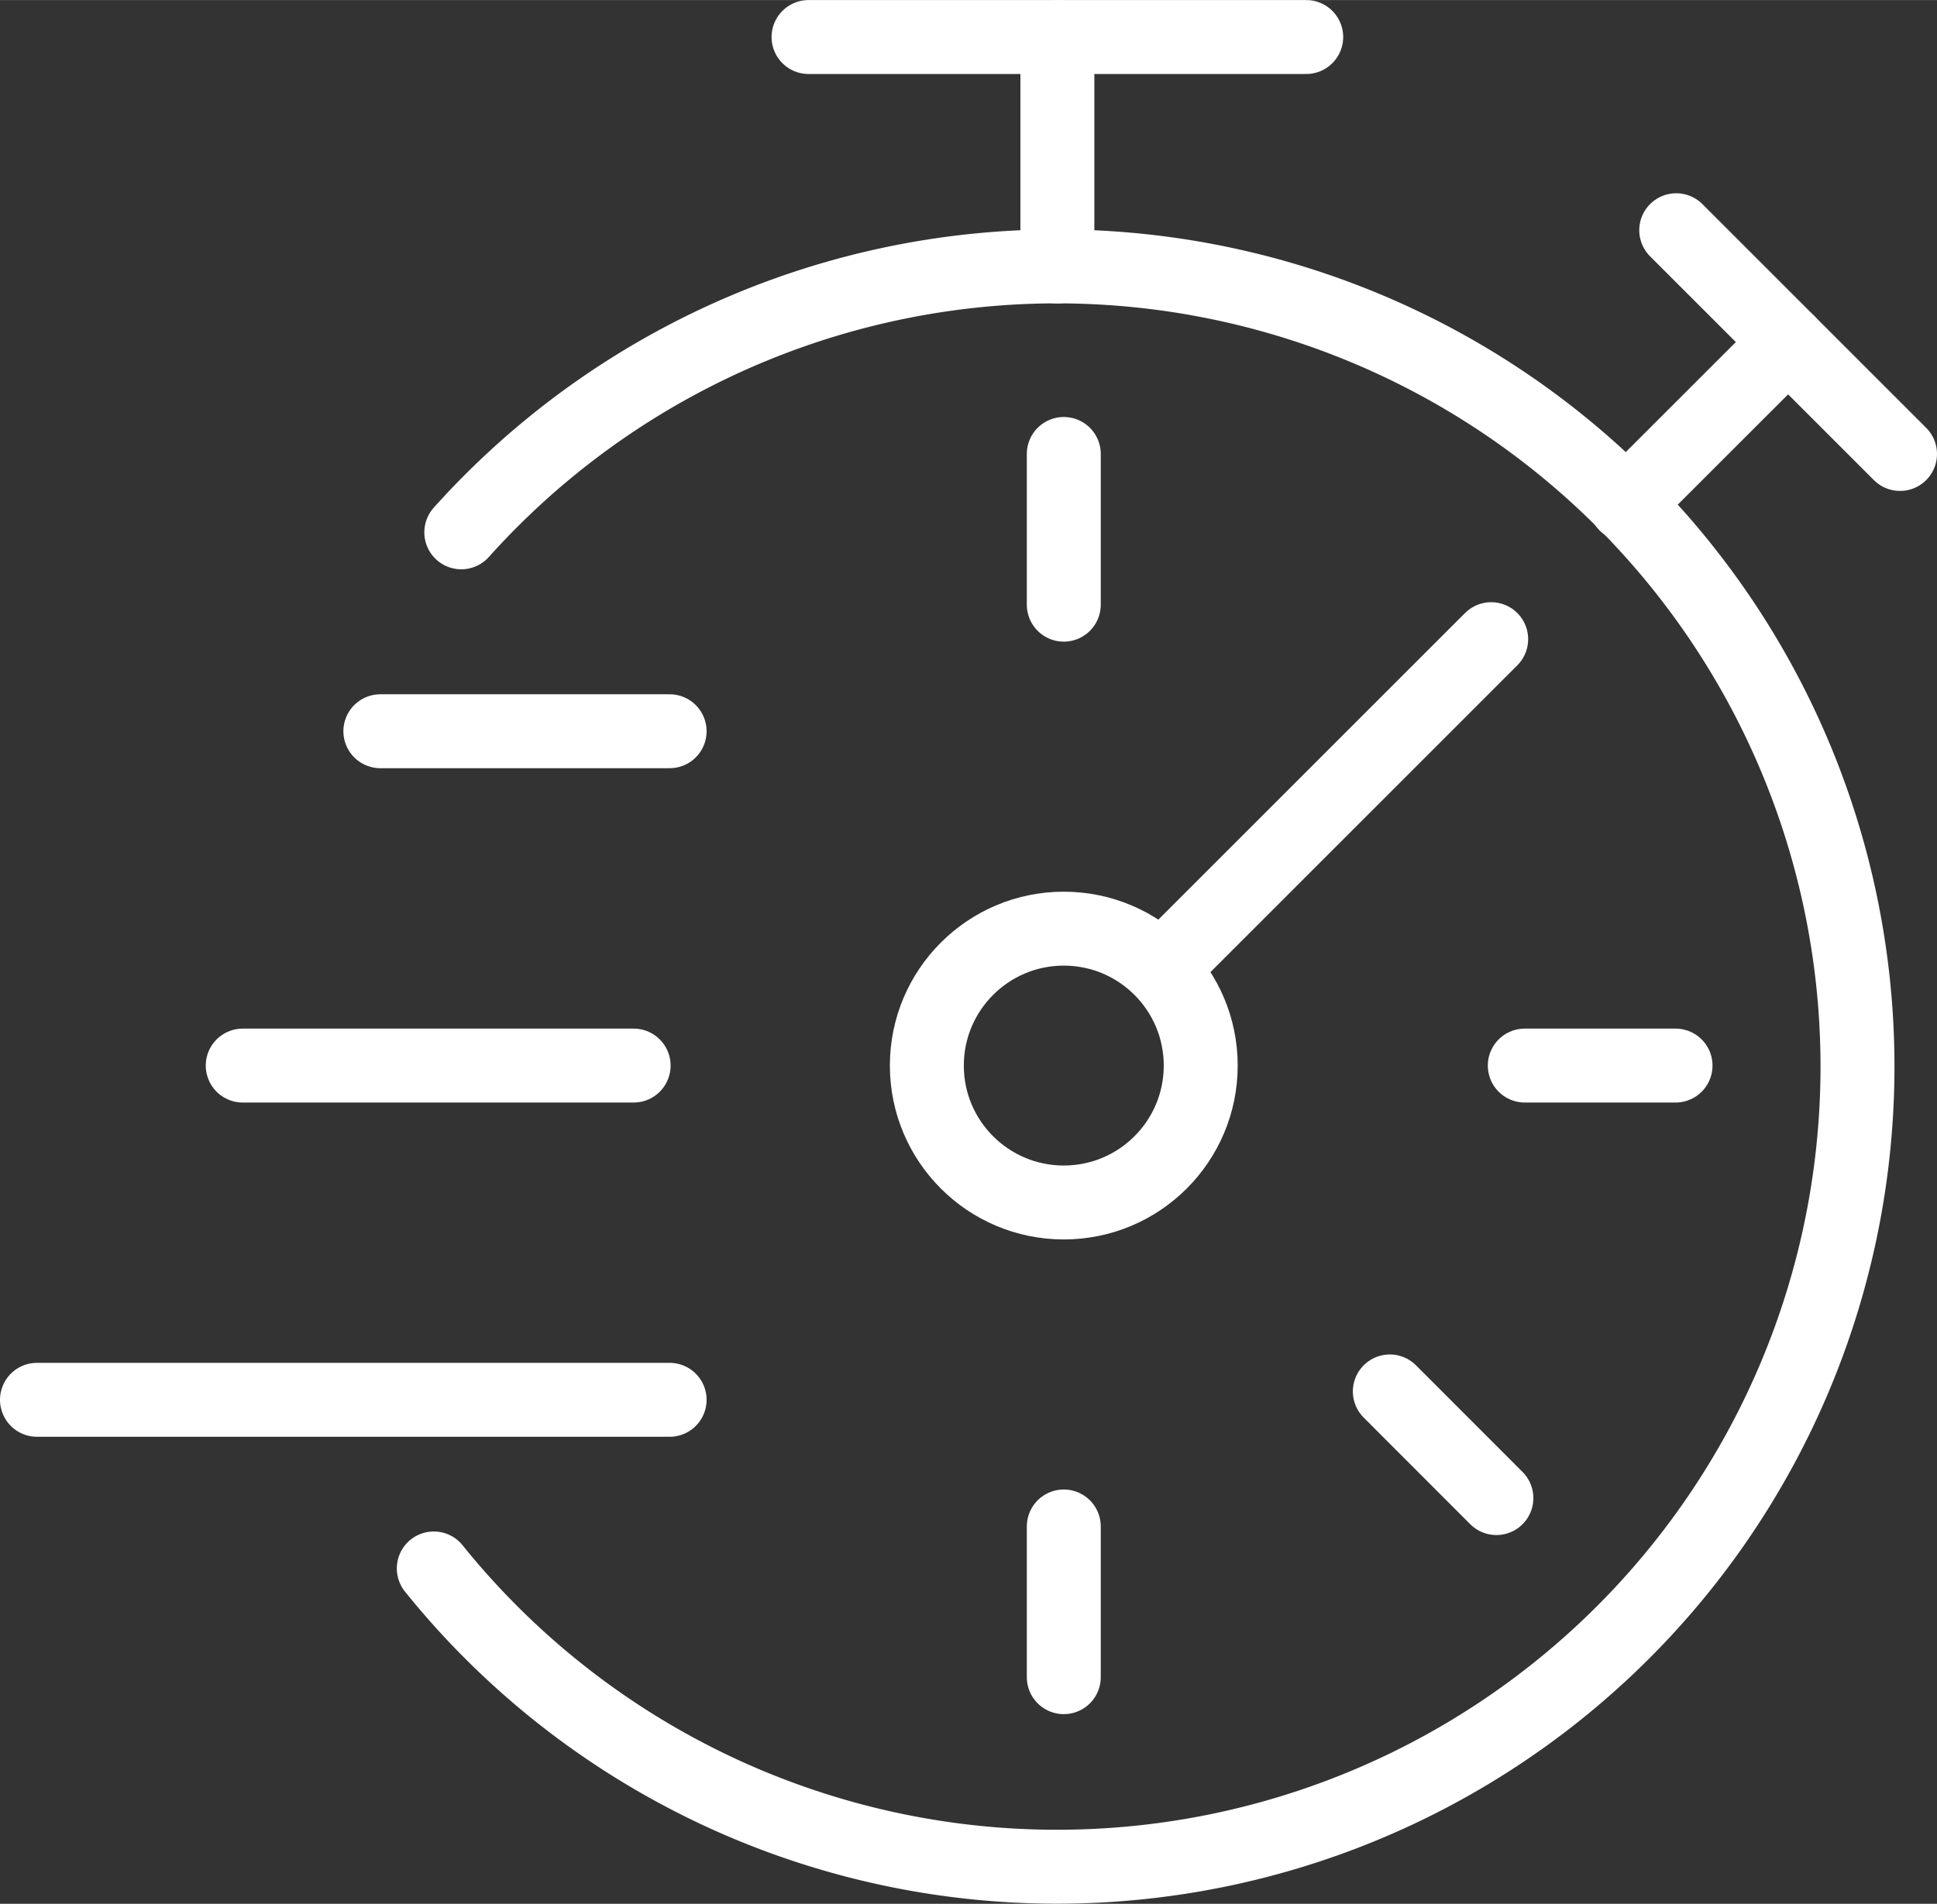
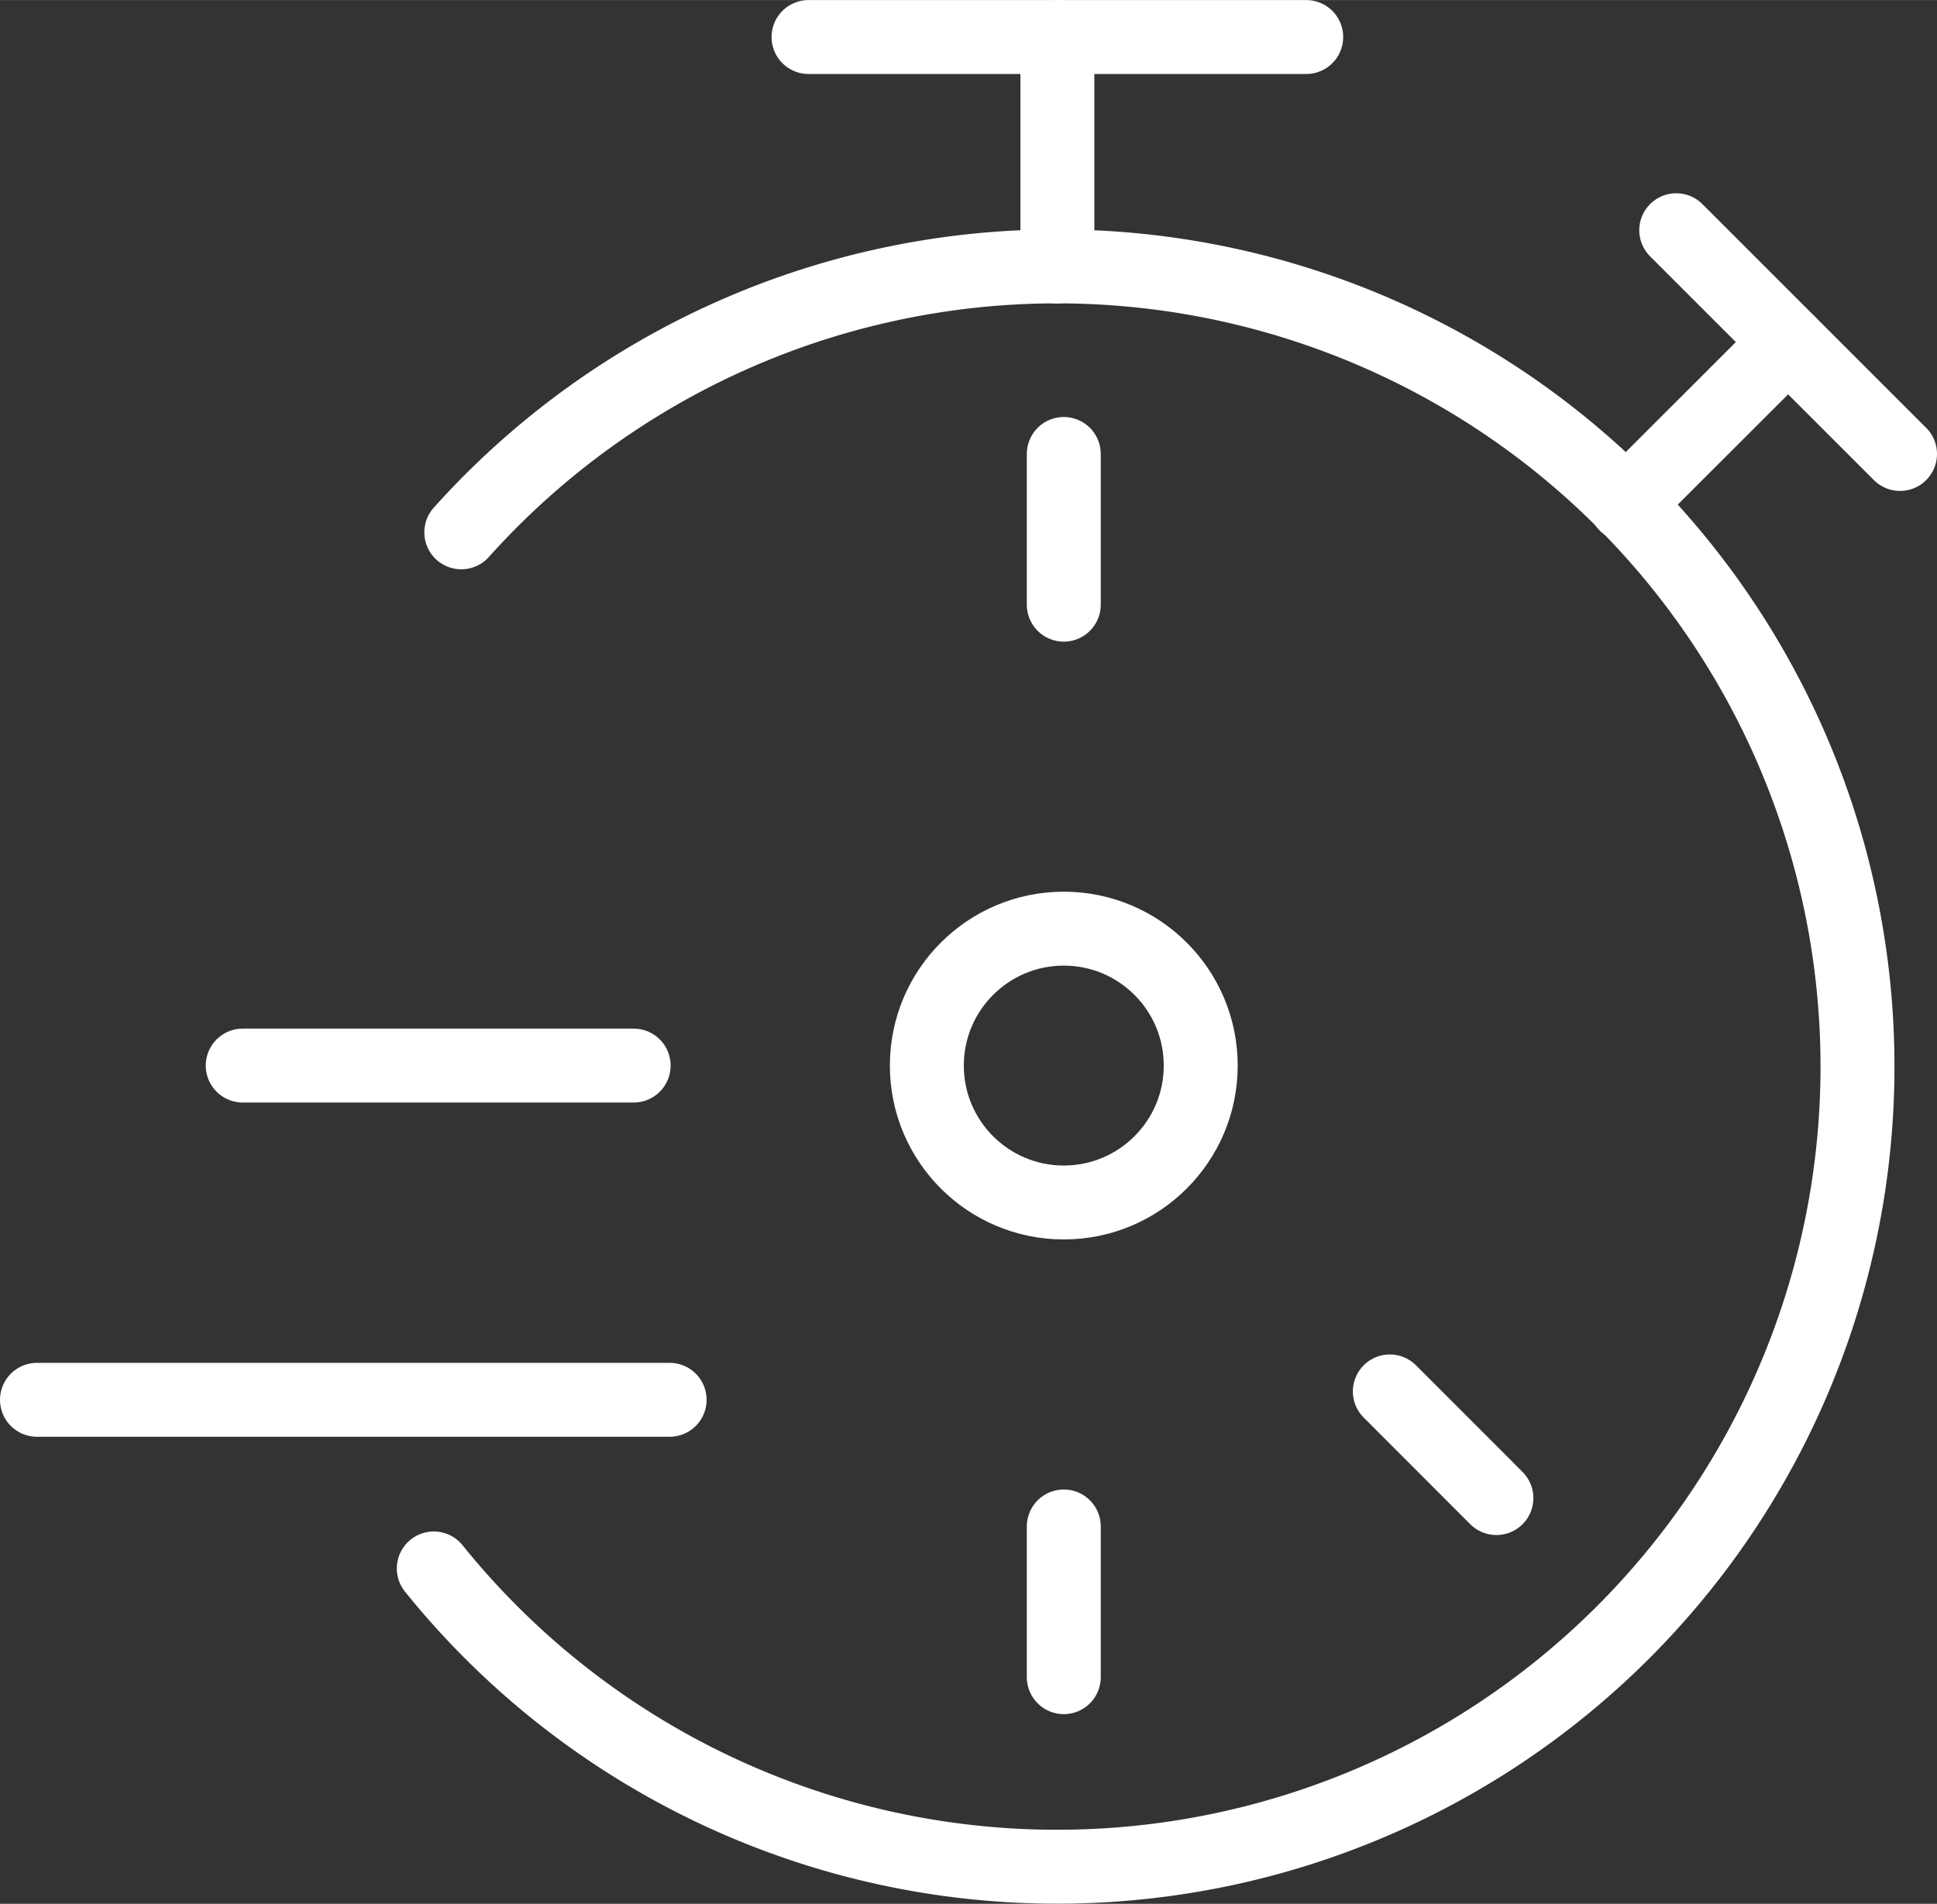
<svg xmlns="http://www.w3.org/2000/svg" id="Layer_1" data-name="Layer 1" width="69.31mm" height="68.14mm" viewBox="0 0 196.47 193.14">
  <rect x="0" y="0" width="196.47" height="193.14" fill="#333333" stroke="none" />
  <defs>
    <style>
      .cls-1 {
        fill: none;
        stroke: #fff;
        stroke-linecap: round;
        stroke-linejoin: round;
        stroke-width: 7.5px;
      }
    </style>
  </defs>
  <g id="Layer_2" data-name="Layer 2">
    <g id="Ikonice">
      <g id="Brzo">
        <path class="cls-1" d="M46.79,54A81.18,81.18,0,1,1,44,159.12" transform="translate(0 0)" />
        <line class="cls-1" x1="107.25" y1="27.03" x2="107.25" y2="3.75" />
        <line class="cls-1" x1="82.01" y1="3.75" x2="132.49" y2="3.75" />
        <line class="cls-1" x1="164.9" y1="51.16" x2="181.37" y2="34.7" />
        <line class="cls-1" x1="170.02" y1="23.35" x2="192.72" y2="46.05" />
        <circle class="cls-1" cx="107.9" cy="108.1" r="13.89" />
-         <line class="cls-1" x1="67.92" y1="74.18" x2="38.58" y2="74.18" />
        <line class="cls-1" x1="64.27" y1="108.1" x2="24.62" y2="108.1" />
        <line class="cls-1" x1="67.92" y1="142.01" x2="3.75" y2="142.01" />
-         <line class="cls-1" x1="118.23" y1="97.86" x2="151.25" y2="64.84" />
        <line class="cls-1" x1="107.9" y1="46.05" x2="107.9" y2="61.34" />
        <line class="cls-1" x1="107.9" y1="170.15" x2="107.9" y2="154.86" />
        <line class="cls-1" x1="151.78" y1="151.98" x2="140.97" y2="141.16" />
-         <line class="cls-1" x1="169.95" y1="108.1" x2="154.66" y2="108.1" />
      </g>
    </g>
  </g>
</svg>